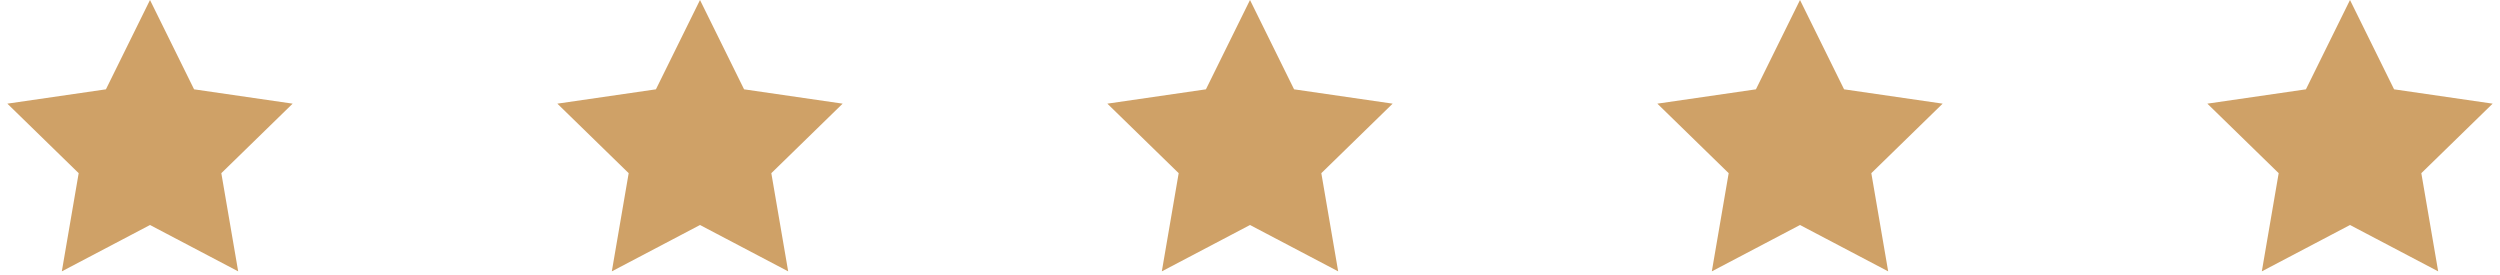
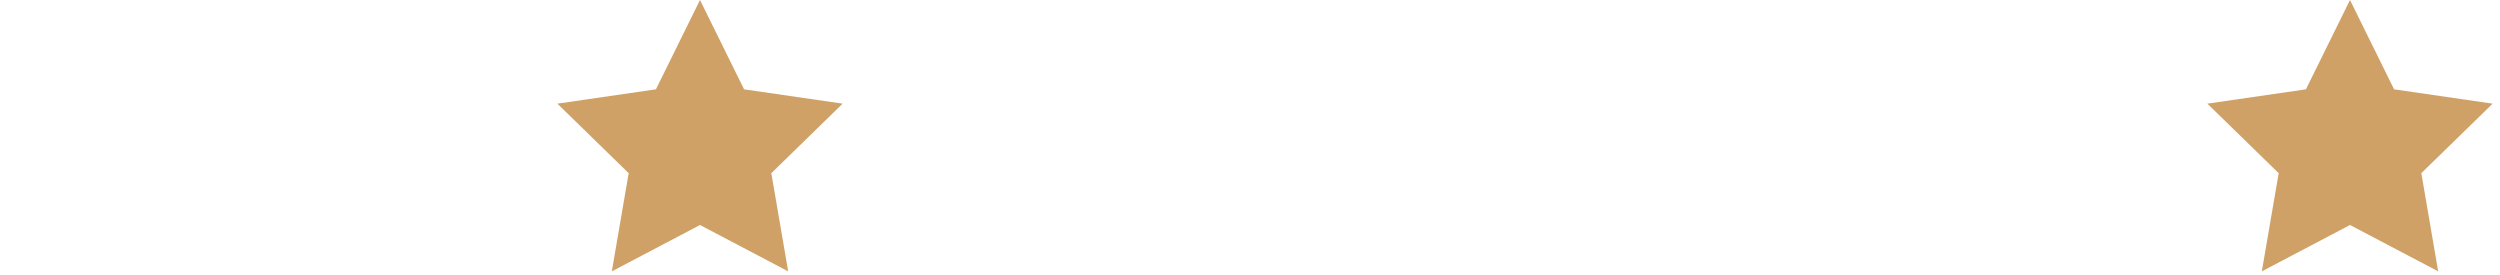
<svg xmlns="http://www.w3.org/2000/svg" width="100px" height="11px" viewBox="0 0 100 11" version="1.1">
  <title>Star Rate</title>
  <desc>Created with Sketch.</desc>
  <defs />
  <g id="Home-Page" stroke="none" stroke-width="1" fill="none" fill-rule="evenodd">
    <g id="Ultima-HP" transform="translate(-260, -1052)" fill="#CFA167">
      <g id="section-/-About-hotel" transform="translate(41, 892)">
        <g id="icon-/-Star-Rate" transform="translate(219, 160)">
          <g id="component-/-Star-Rate">
-             <polygon id="Star" points="6 9 2.473 10.854 3.147 6.927 0.294 4.146 4.237 3.573 6 0 7.763 3.573 11.706 4.146 8.853 6.927 9.527 10.854" />
            <polygon id="Star" points="28 9 24.473 10.854 25.147 6.927 22.294 4.146 26.237 3.573 28 0 29.763 3.573 33.706 4.146 30.853 6.927 31.527 10.854" />
-             <polygon id="Star" points="50 9 46.473 10.854 47.147 6.927 44.294 4.146 48.237 3.573 50 0 51.763 3.573 55.706 4.146 52.853 6.927 53.527 10.854" />
-             <polygon id="Star" points="72 9 68.473 10.854 69.147 6.927 66.294 4.146 70.237 3.573 72 0 73.763 3.573 77.706 4.146 74.853 6.927 75.527 10.854" />
            <polygon id="Star" points="94 9 90.473 10.854 91.147 6.927 88.294 4.146 92.237 3.573 94 0 95.763 3.573 99.706 4.146 96.853 6.927 97.527 10.854" />
          </g>
        </g>
      </g>
    </g>
  </g>
</svg>